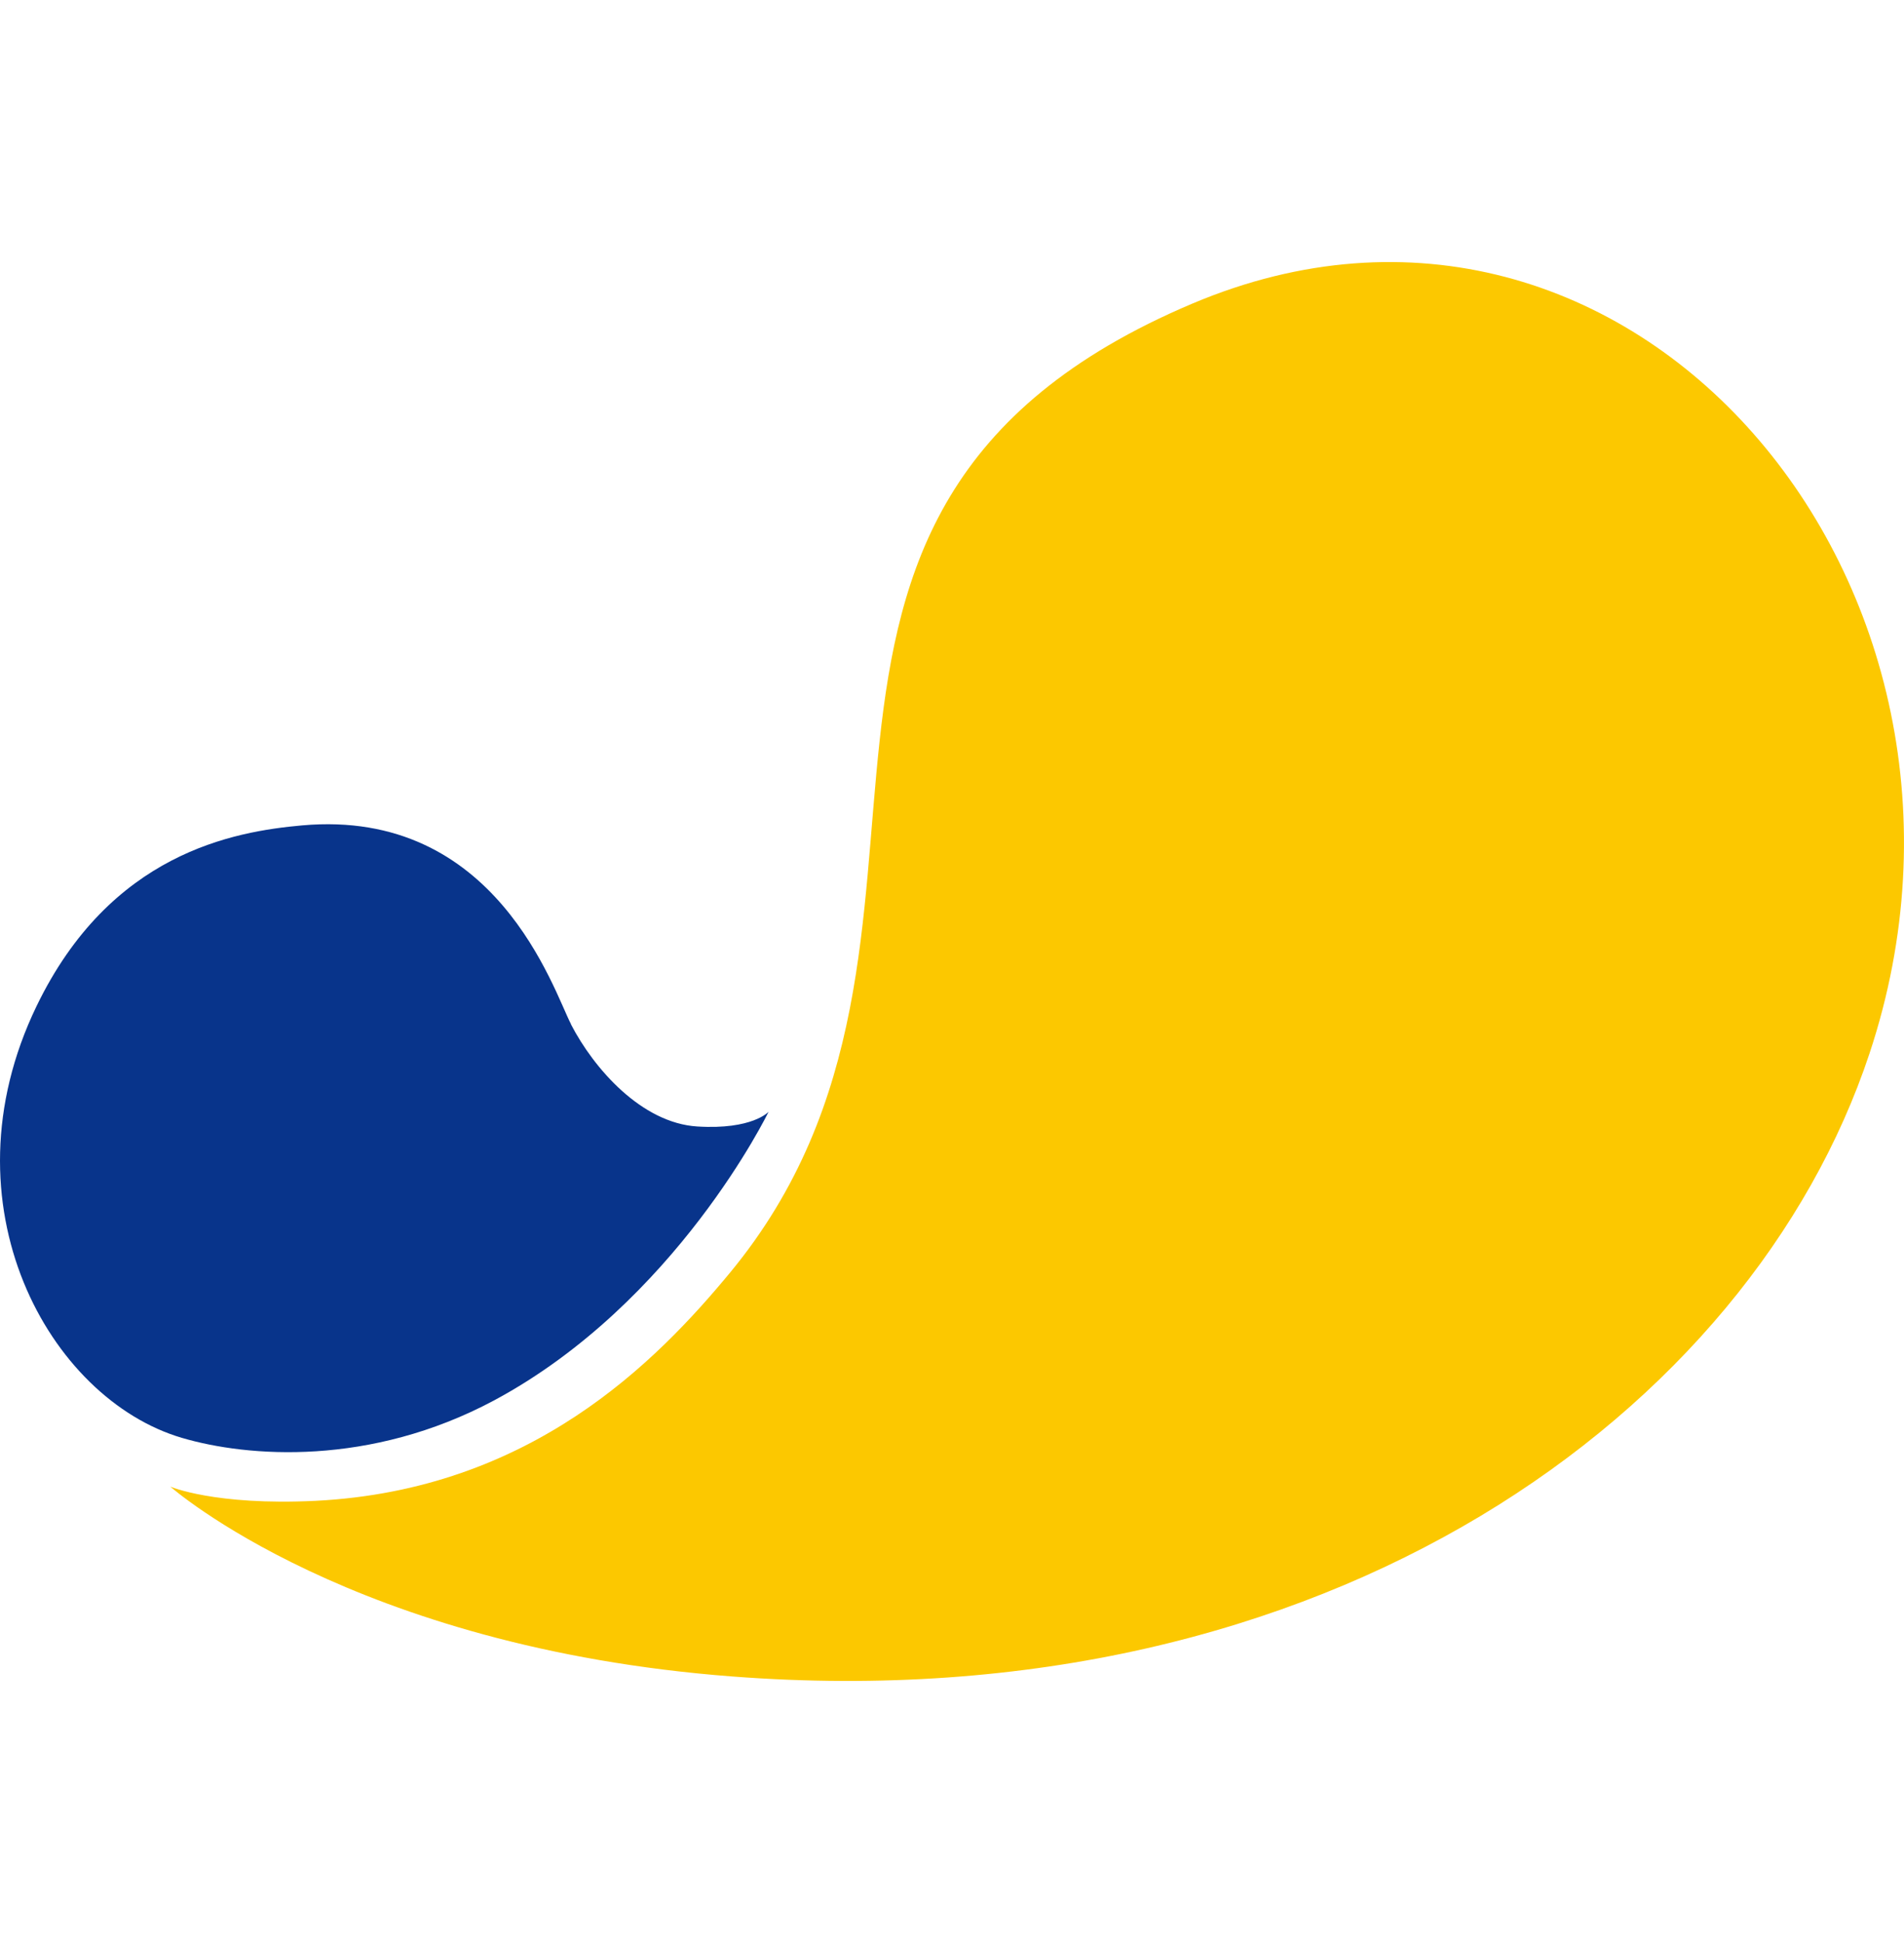
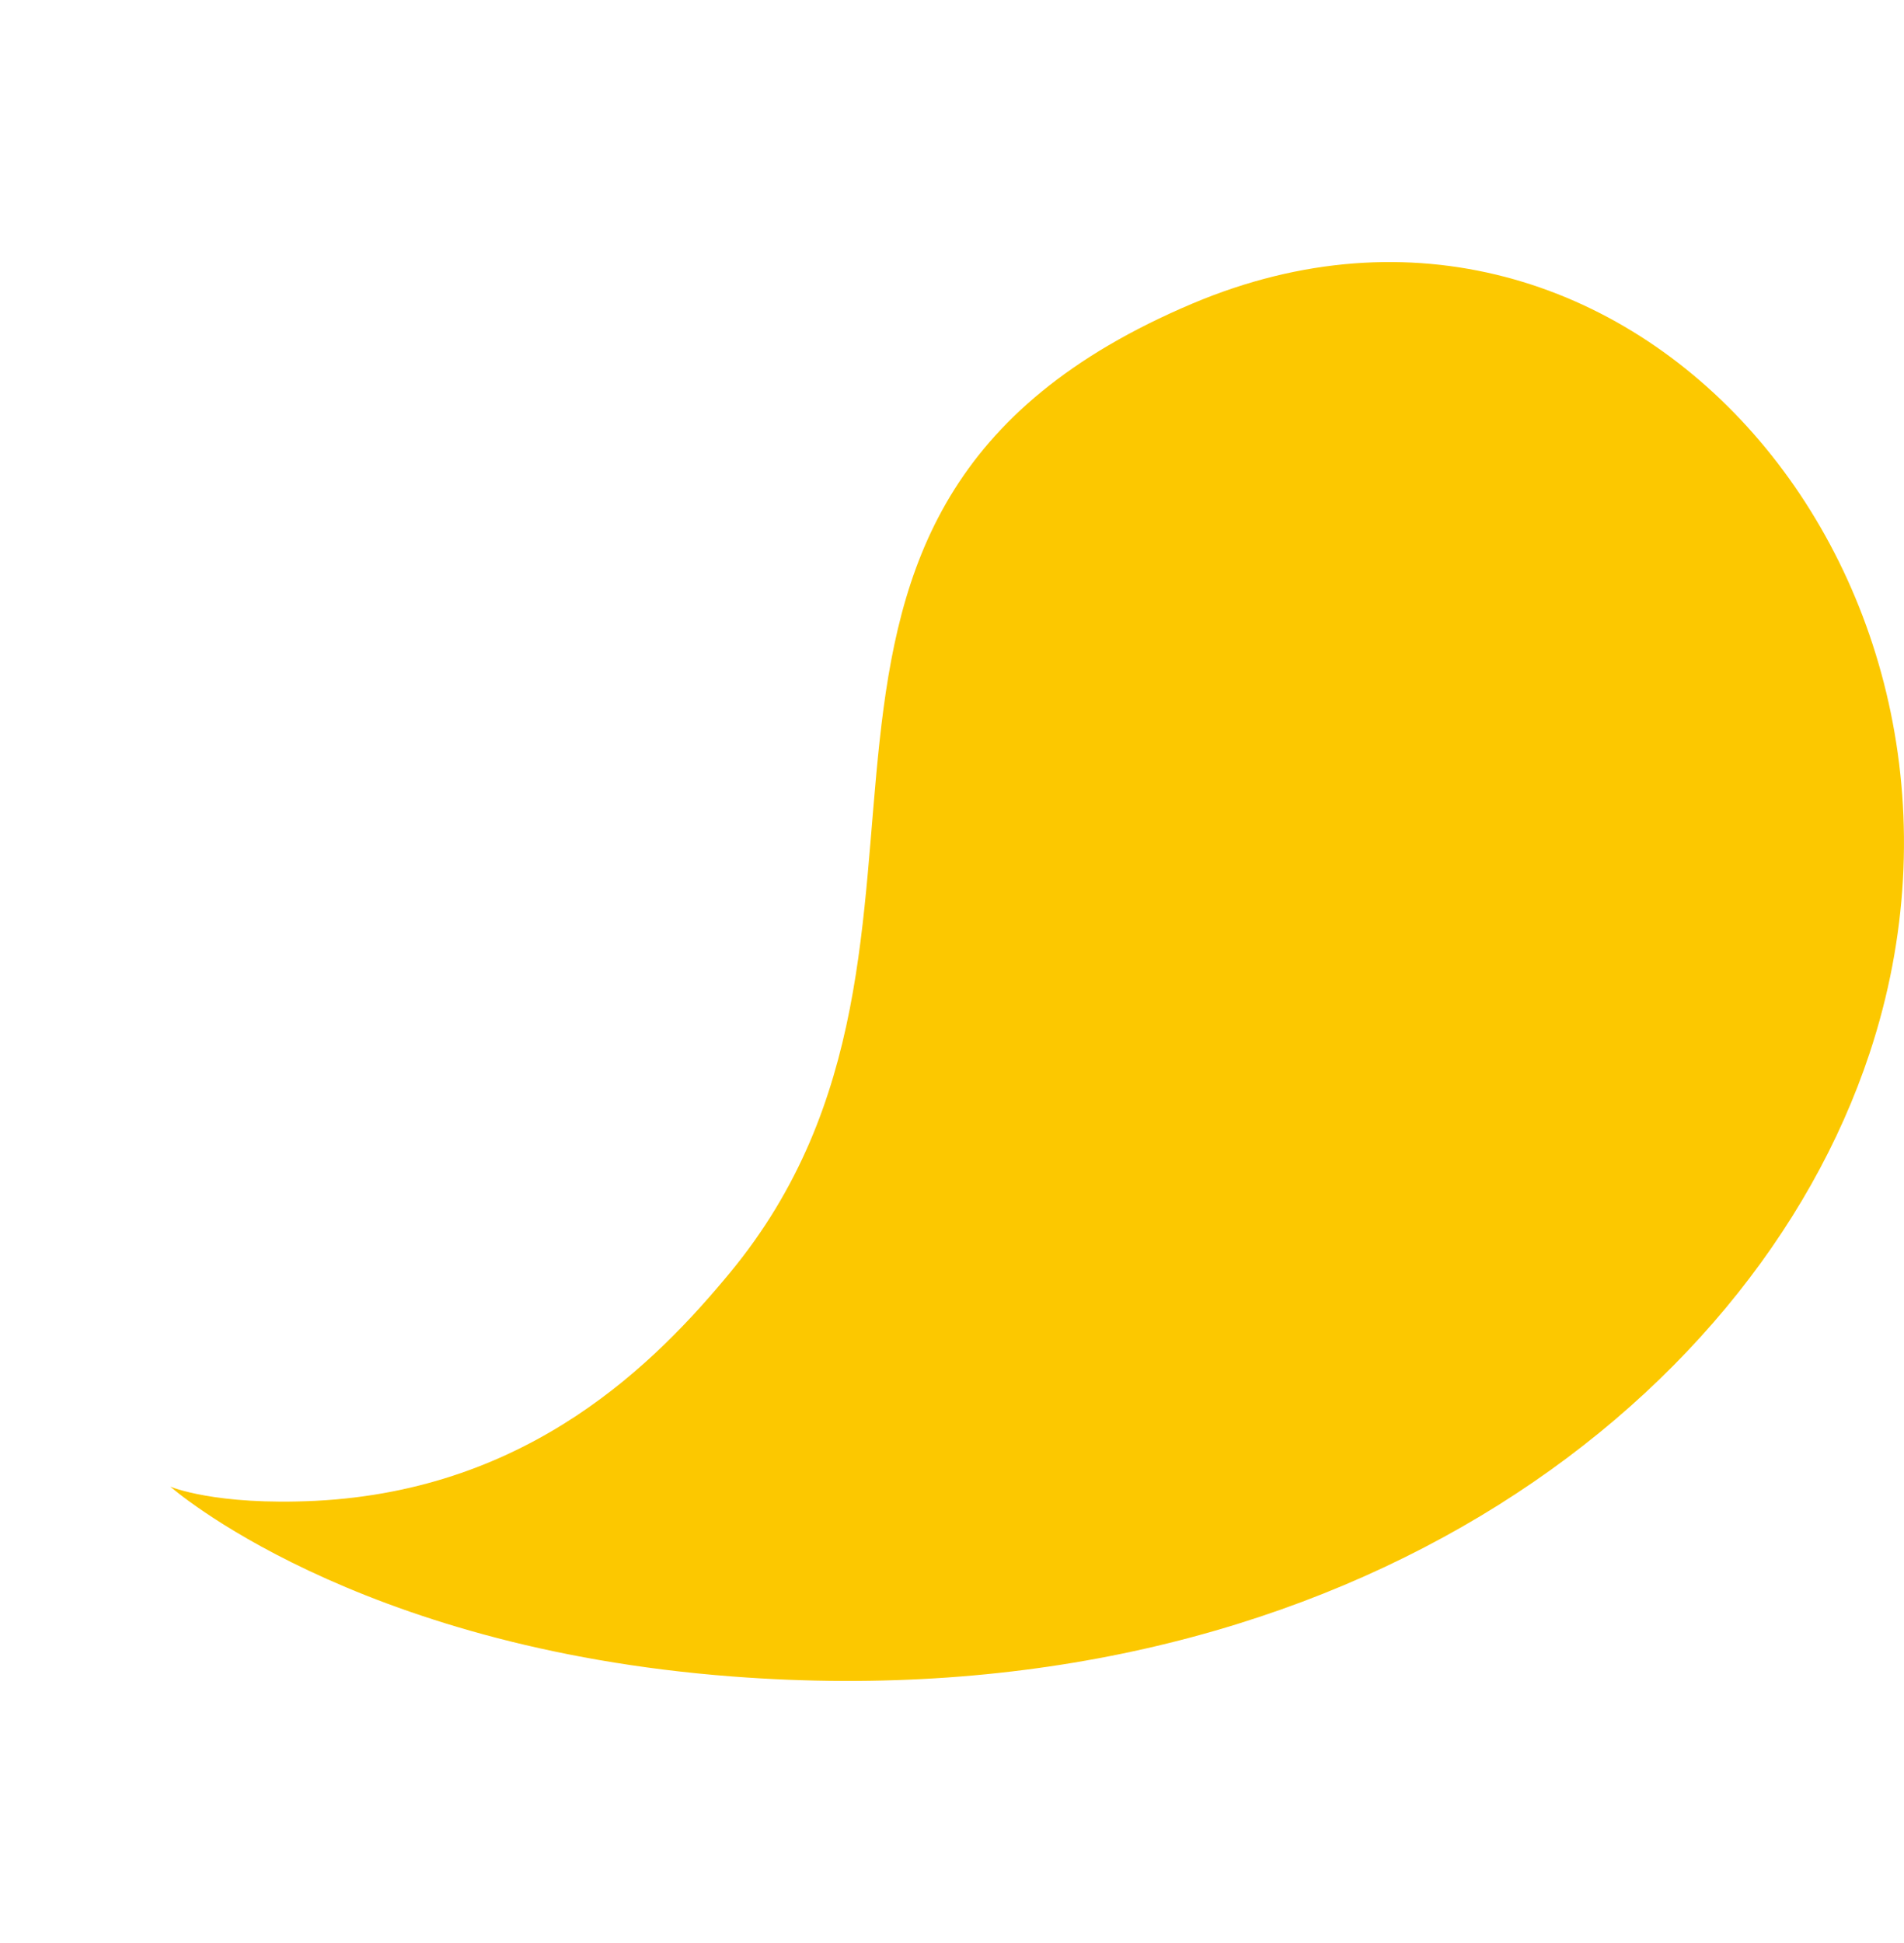
<svg xmlns="http://www.w3.org/2000/svg" width="50" height="51" viewBox="0 0 50 51" fill="none">
  <path d="M49.094 27.652C53.171 15.376 42.818 3.107 31.314 7.968C18.312 13.46 26.459 24.585 19.174 33.401C17.238 35.742 13.939 39.111 8.28 39.394C5.637 39.523 4.473 39.021 4.473 39.021C4.473 39.021 9.251 43.246 19.238 44.005C34.915 45.201 45.982 37.028 49.094 27.652Z" fill="#FCC800" />
-   <path d="M14.994 26.887C15.592 28.044 16.846 29.478 18.312 29.568C19.759 29.658 20.183 29.182 20.183 29.182C20.183 29.182 17.759 34.192 12.975 36.758C9.714 38.5 6.499 38.249 4.776 37.741C1.297 36.719 -1.558 31.632 0.956 26.417C2.898 22.392 6.133 21.826 7.933 21.665C13.032 21.209 14.531 25.993 14.994 26.88V26.887Z" fill="#08348B" />
</svg>